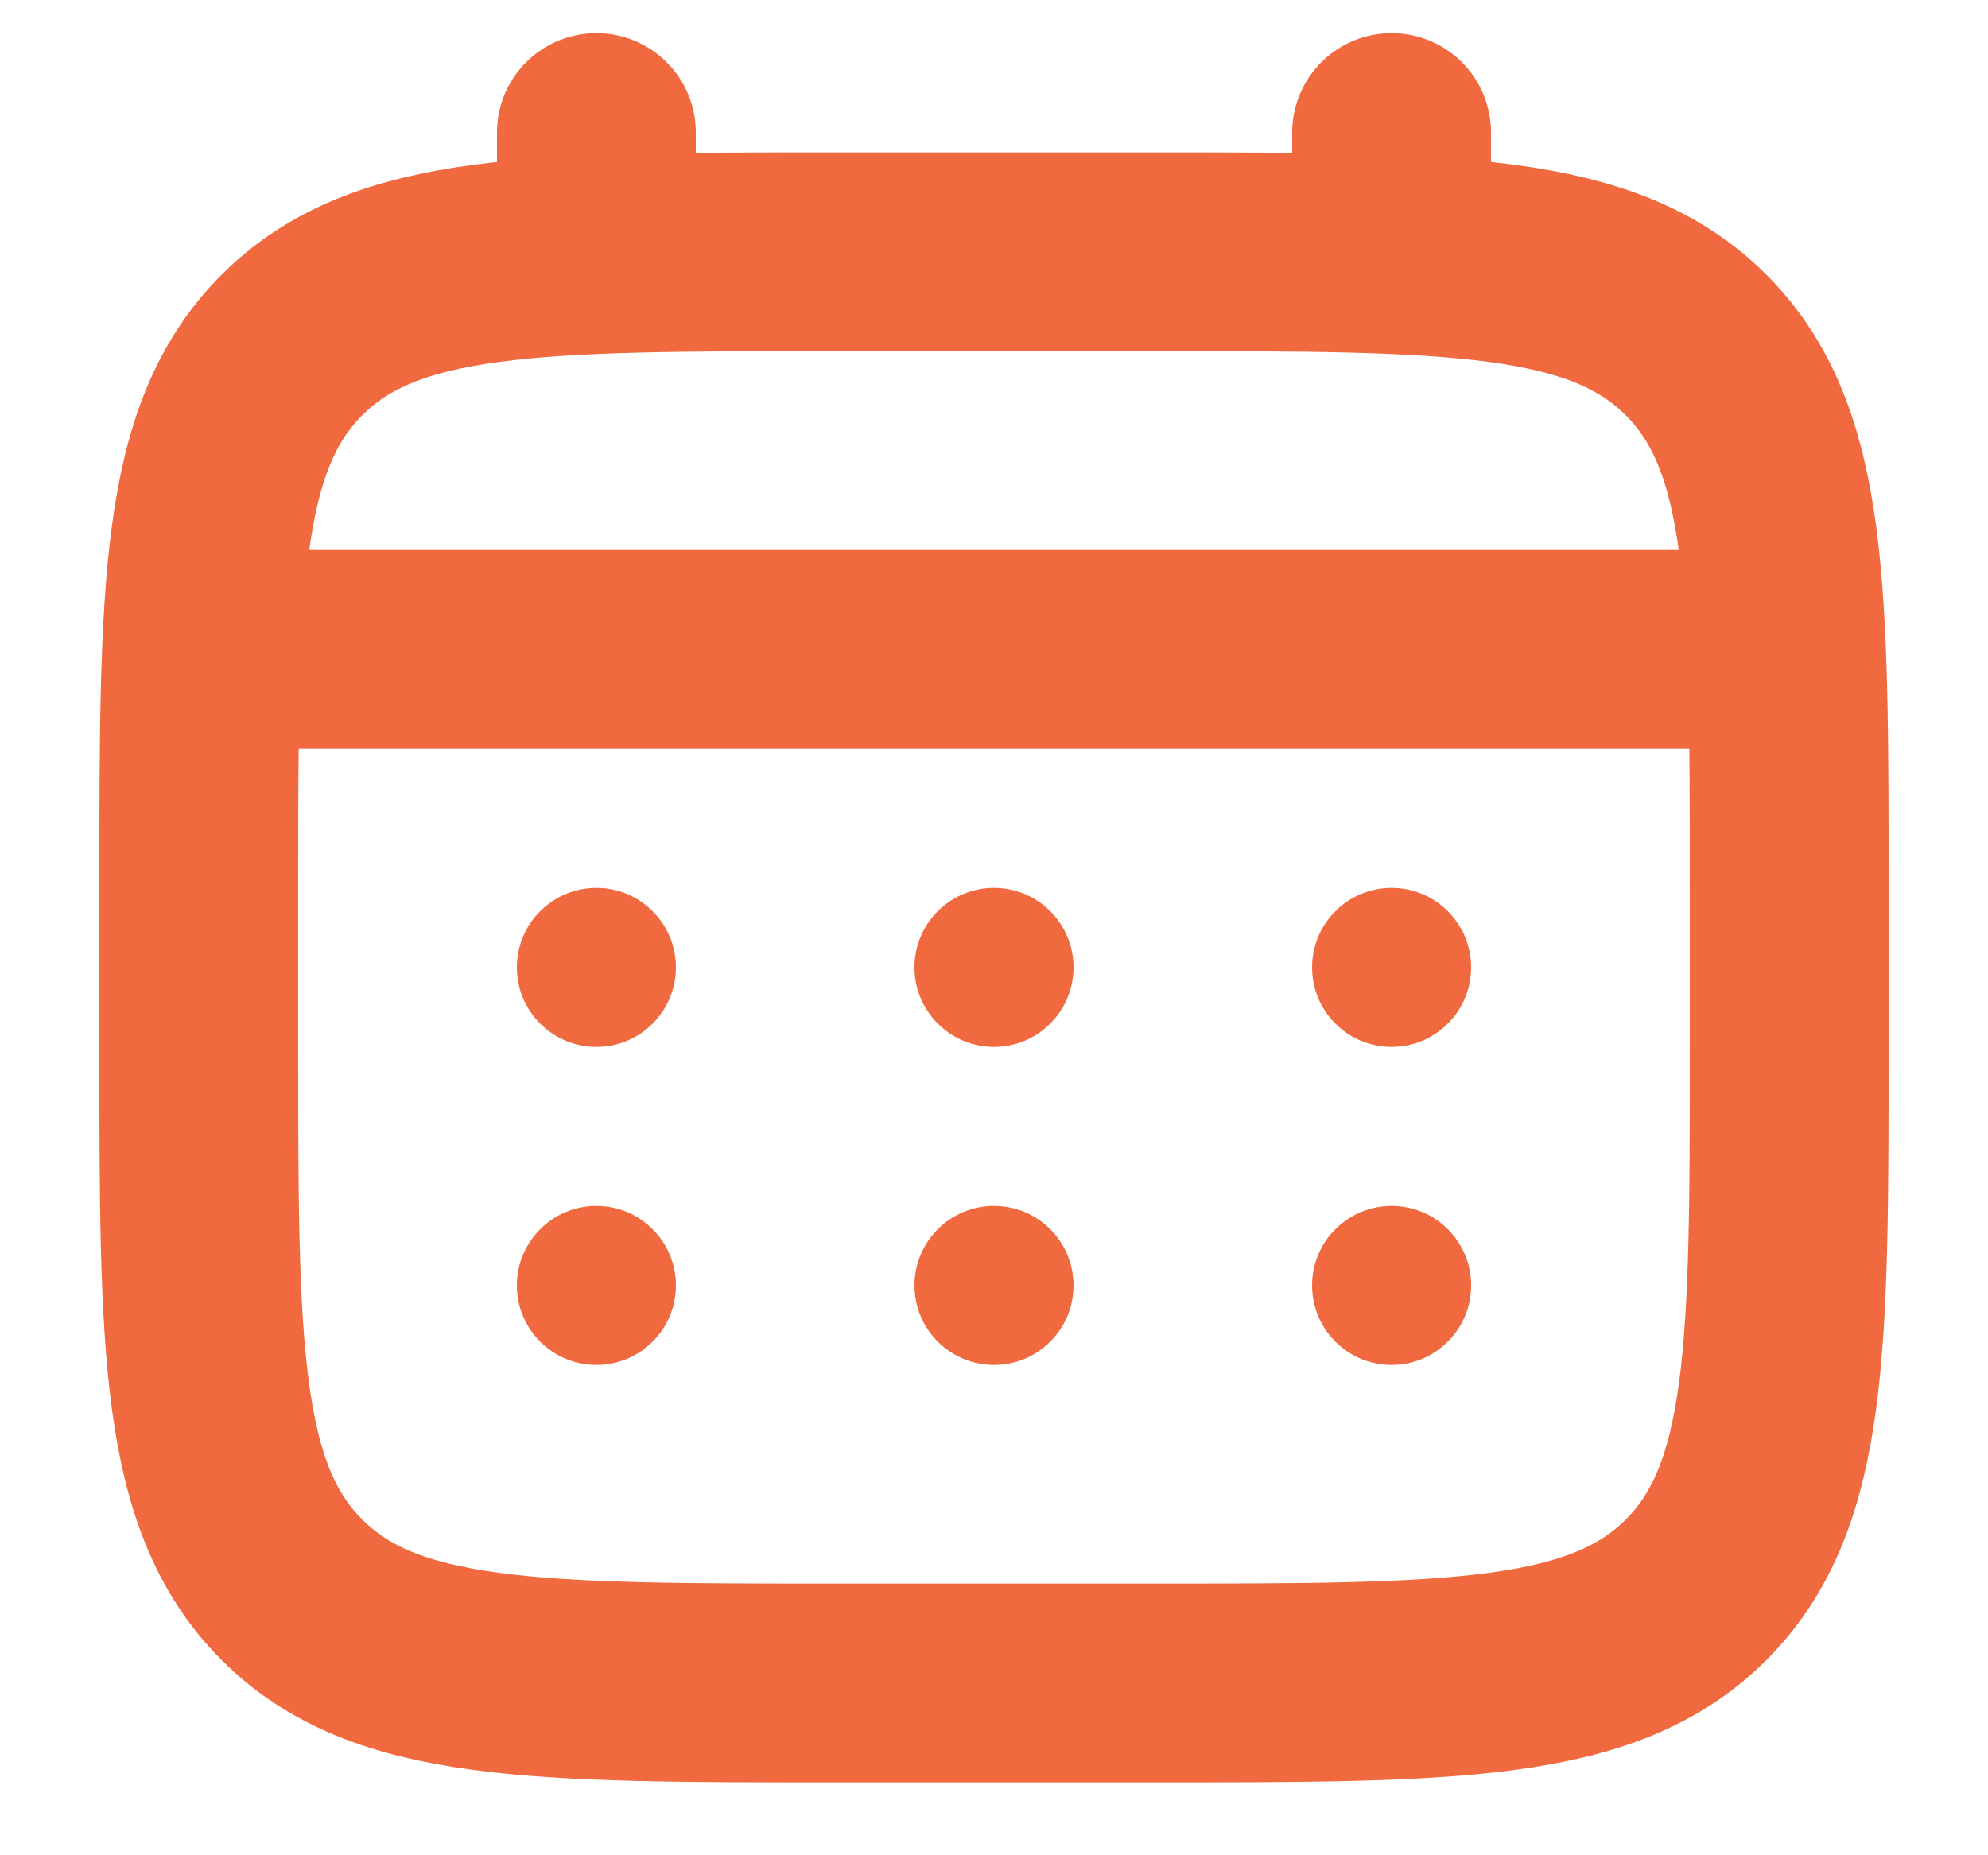
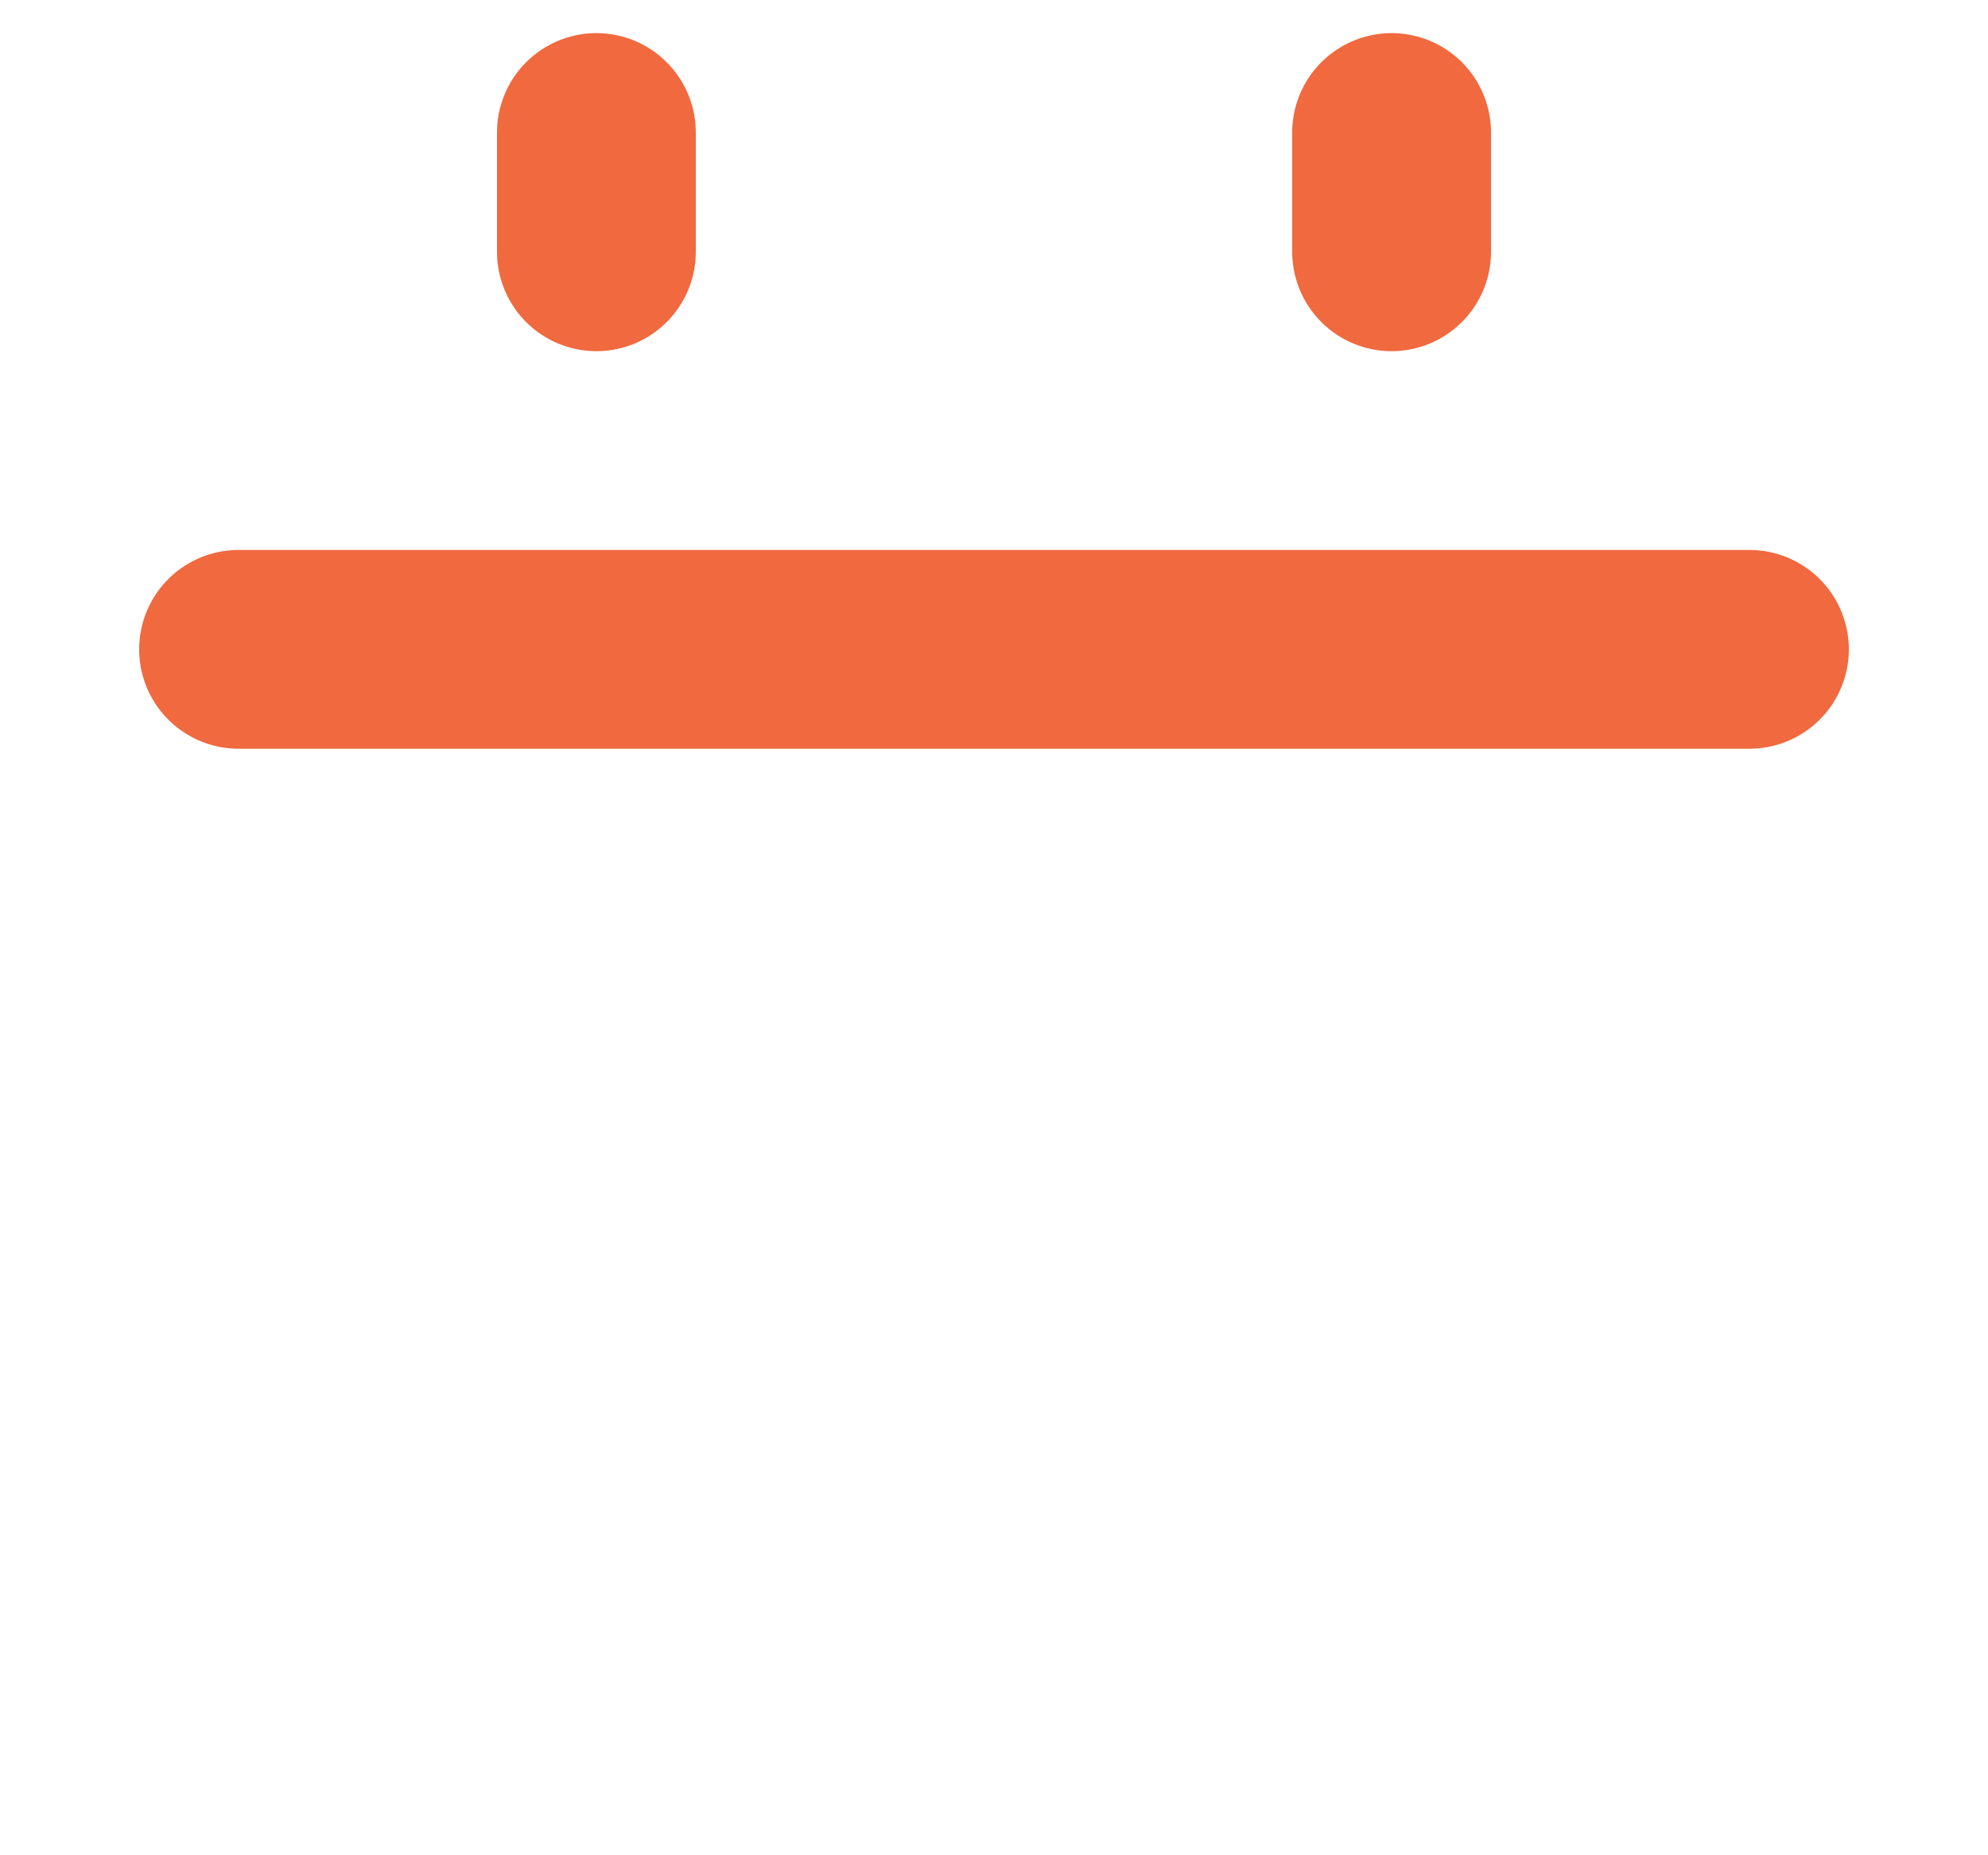
<svg xmlns="http://www.w3.org/2000/svg" width="15" height="14" viewBox="0 0 15 14" fill="none">
-   <path d="M1.5 6.7C1.5 4.438 1.5 3.306 2.203 2.603C2.906 1.9 4.037 1.9 6.3 1.9H8.7C10.963 1.9 12.094 1.9 12.797 2.603C13.5 3.306 13.5 4.438 13.5 6.7V7.9C13.5 10.163 13.5 11.294 12.797 11.997C12.094 12.7 10.963 12.7 8.7 12.7H6.3C4.037 12.7 2.906 12.7 2.203 11.997C1.5 11.294 1.5 10.163 1.5 7.9V6.7Z" stroke="#F0693F" stroke-width="1.5" />
  <path d="M4.5 1.9V1M10.5 1.9V1M1.8 4.9H13.2" stroke="#F0693F" stroke-width="1.5" stroke-linecap="round" />
-   <path d="M11.1 9.7C11.1 9.859 11.037 10.012 10.924 10.124C10.812 10.237 10.659 10.3 10.5 10.3C10.341 10.3 10.188 10.237 10.076 10.124C9.963 10.012 9.9 9.859 9.9 9.7C9.9 9.541 9.963 9.388 10.076 9.276C10.188 9.163 10.341 9.1 10.5 9.1C10.659 9.1 10.812 9.163 10.924 9.276C11.037 9.388 11.1 9.541 11.1 9.7ZM11.1 7.3C11.1 7.459 11.037 7.612 10.924 7.724C10.812 7.837 10.659 7.9 10.5 7.9C10.341 7.9 10.188 7.837 10.076 7.724C9.963 7.612 9.9 7.459 9.9 7.3C9.9 7.141 9.963 6.988 10.076 6.876C10.188 6.763 10.341 6.7 10.5 6.7C10.659 6.7 10.812 6.763 10.924 6.876C11.037 6.988 11.1 7.141 11.1 7.3ZM8.1 9.7C8.1 9.859 8.037 10.012 7.924 10.124C7.812 10.237 7.659 10.3 7.5 10.3C7.341 10.3 7.188 10.237 7.076 10.124C6.963 10.012 6.9 9.859 6.9 9.7C6.9 9.541 6.963 9.388 7.076 9.276C7.188 9.163 7.341 9.1 7.5 9.1C7.659 9.1 7.812 9.163 7.924 9.276C8.037 9.388 8.1 9.541 8.1 9.7ZM8.1 7.3C8.1 7.459 8.037 7.612 7.924 7.724C7.812 7.837 7.659 7.9 7.5 7.9C7.341 7.9 7.188 7.837 7.076 7.724C6.963 7.612 6.9 7.459 6.9 7.3C6.9 7.141 6.963 6.988 7.076 6.876C7.188 6.763 7.341 6.7 7.5 6.7C7.659 6.7 7.812 6.763 7.924 6.876C8.037 6.988 8.1 7.141 8.1 7.3ZM5.1 9.7C5.1 9.859 5.037 10.012 4.924 10.124C4.812 10.237 4.659 10.3 4.5 10.3C4.341 10.3 4.188 10.237 4.076 10.124C3.963 10.012 3.9 9.859 3.9 9.7C3.9 9.541 3.963 9.388 4.076 9.276C4.188 9.163 4.341 9.1 4.5 9.1C4.659 9.1 4.812 9.163 4.924 9.276C5.037 9.388 5.1 9.541 5.1 9.7ZM5.1 7.3C5.1 7.459 5.037 7.612 4.924 7.724C4.812 7.837 4.659 7.9 4.5 7.9C4.341 7.9 4.188 7.837 4.076 7.724C3.963 7.612 3.9 7.459 3.9 7.3C3.9 7.141 3.963 6.988 4.076 6.876C4.188 6.763 4.341 6.7 4.5 6.7C4.659 6.7 4.812 6.763 4.924 6.876C5.037 6.988 5.1 7.141 5.1 7.3Z" fill="#F0693F" />
</svg>